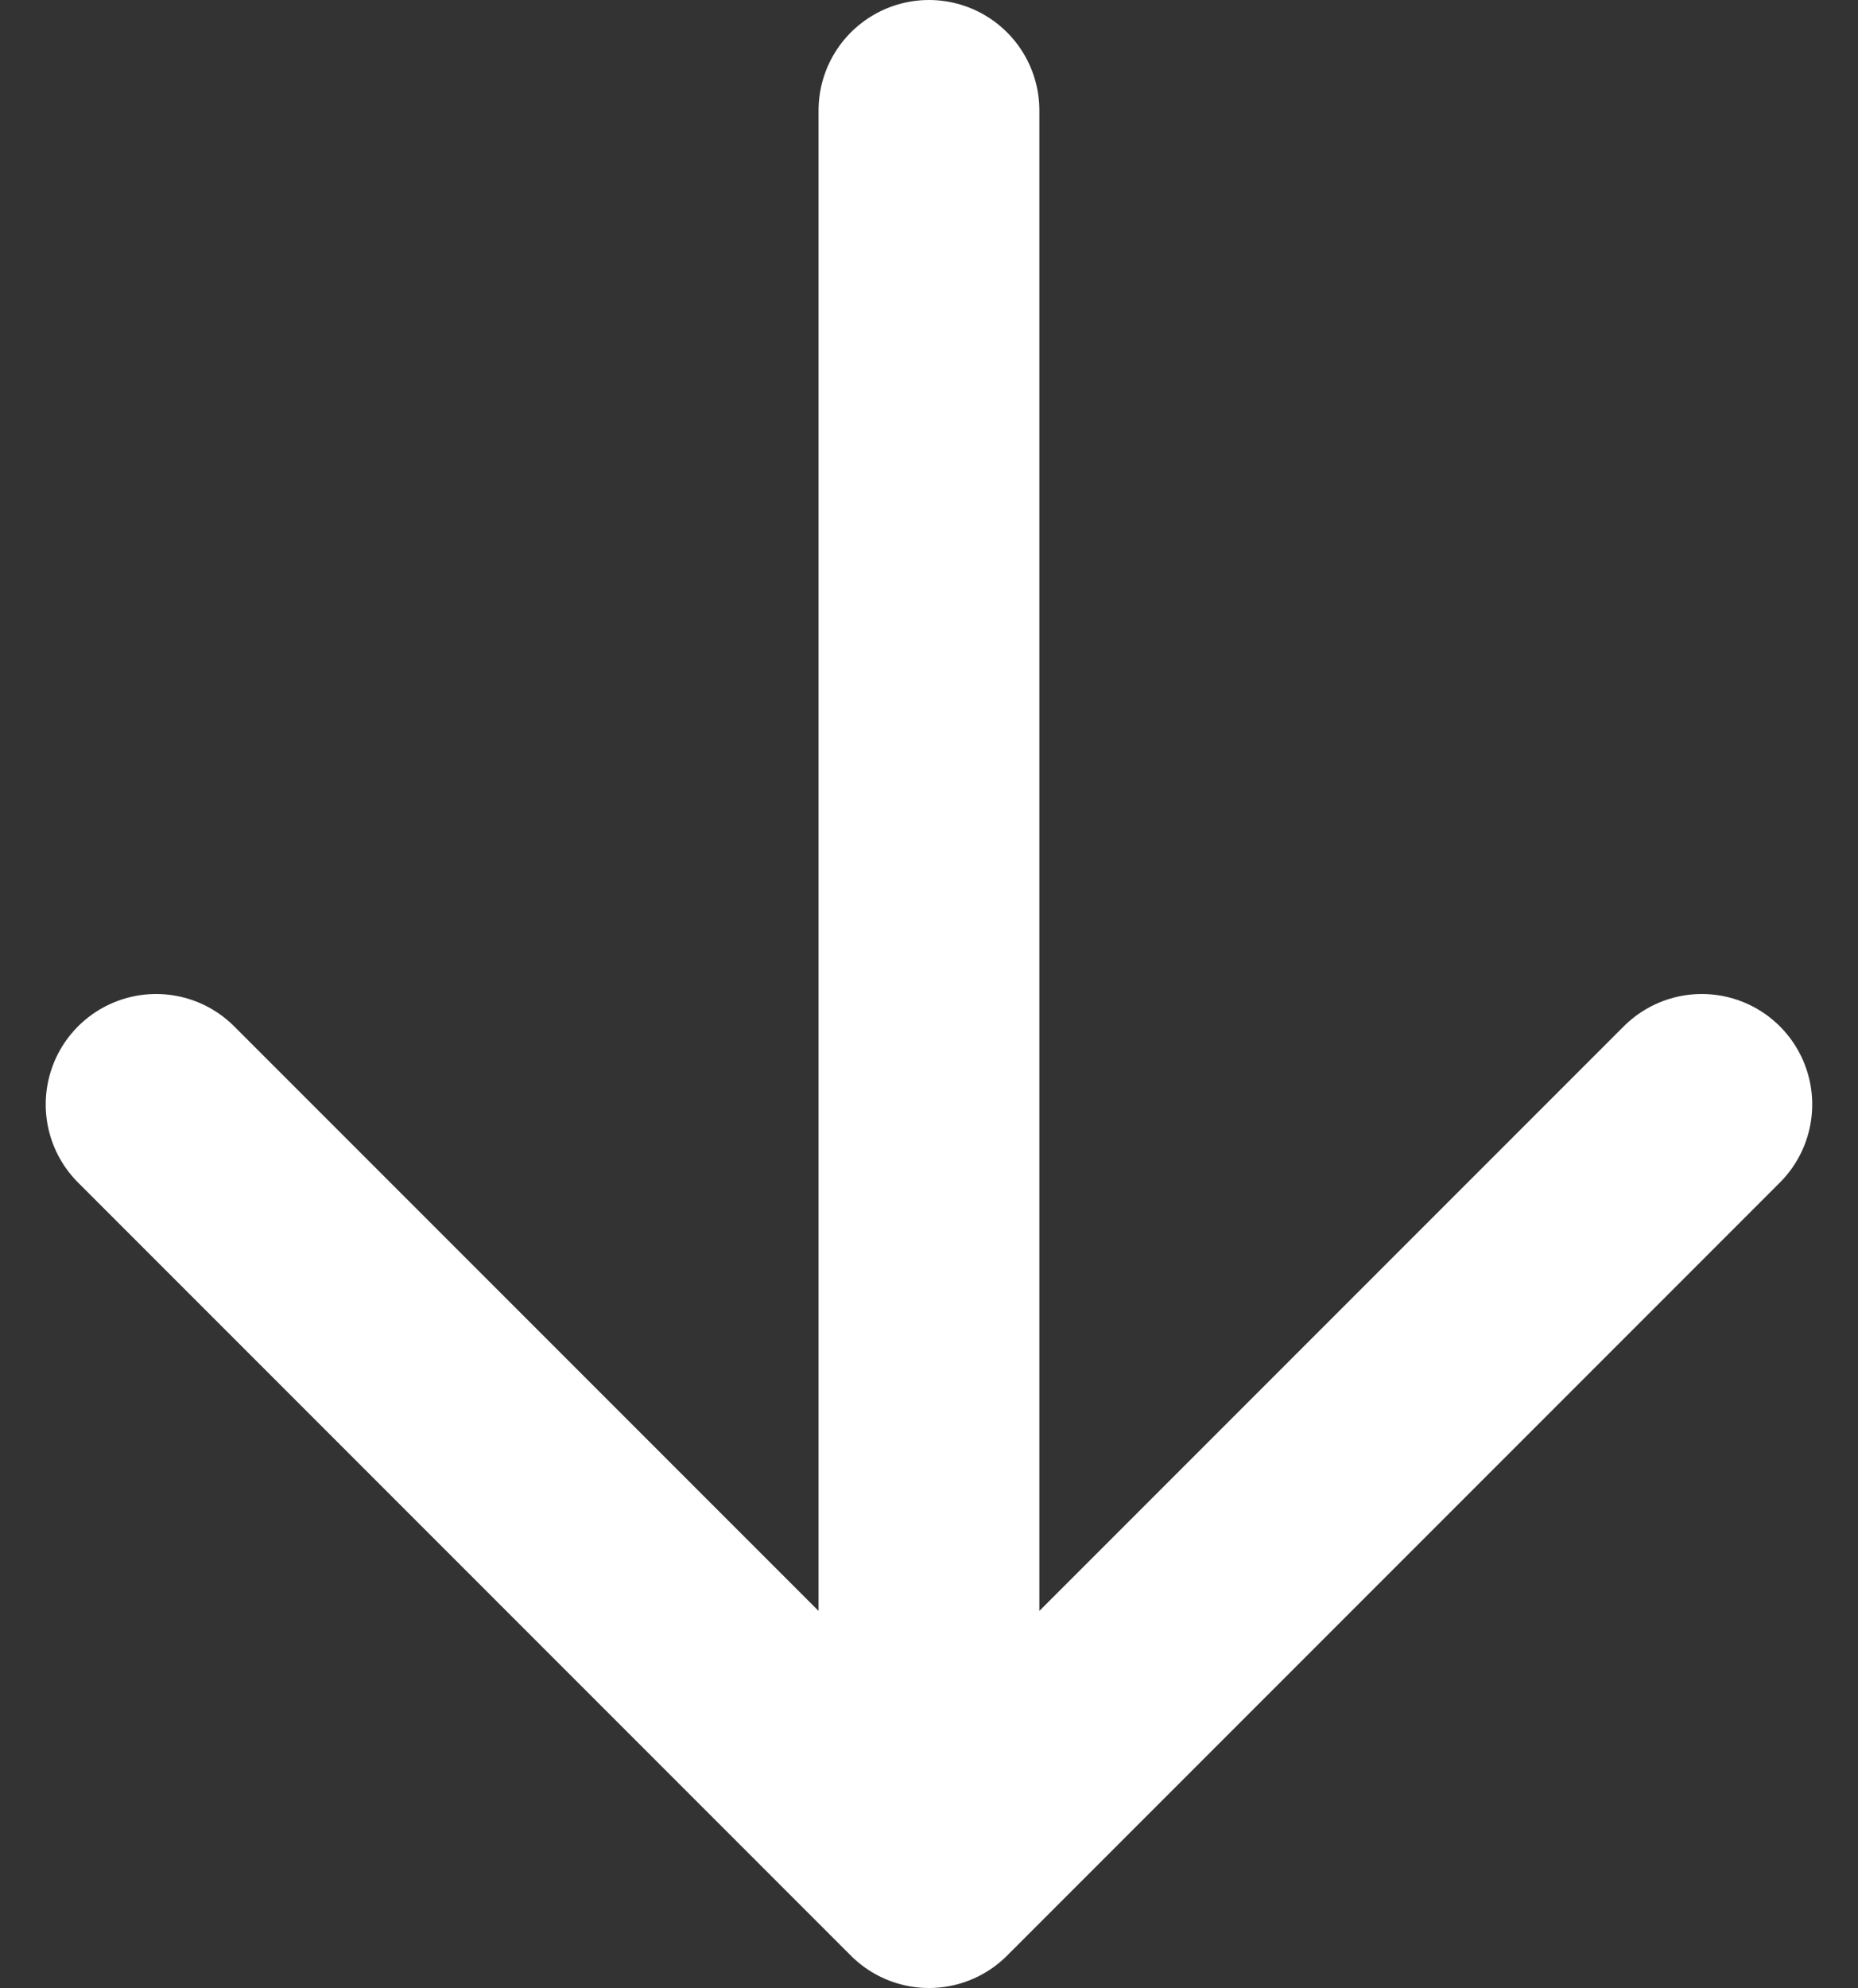
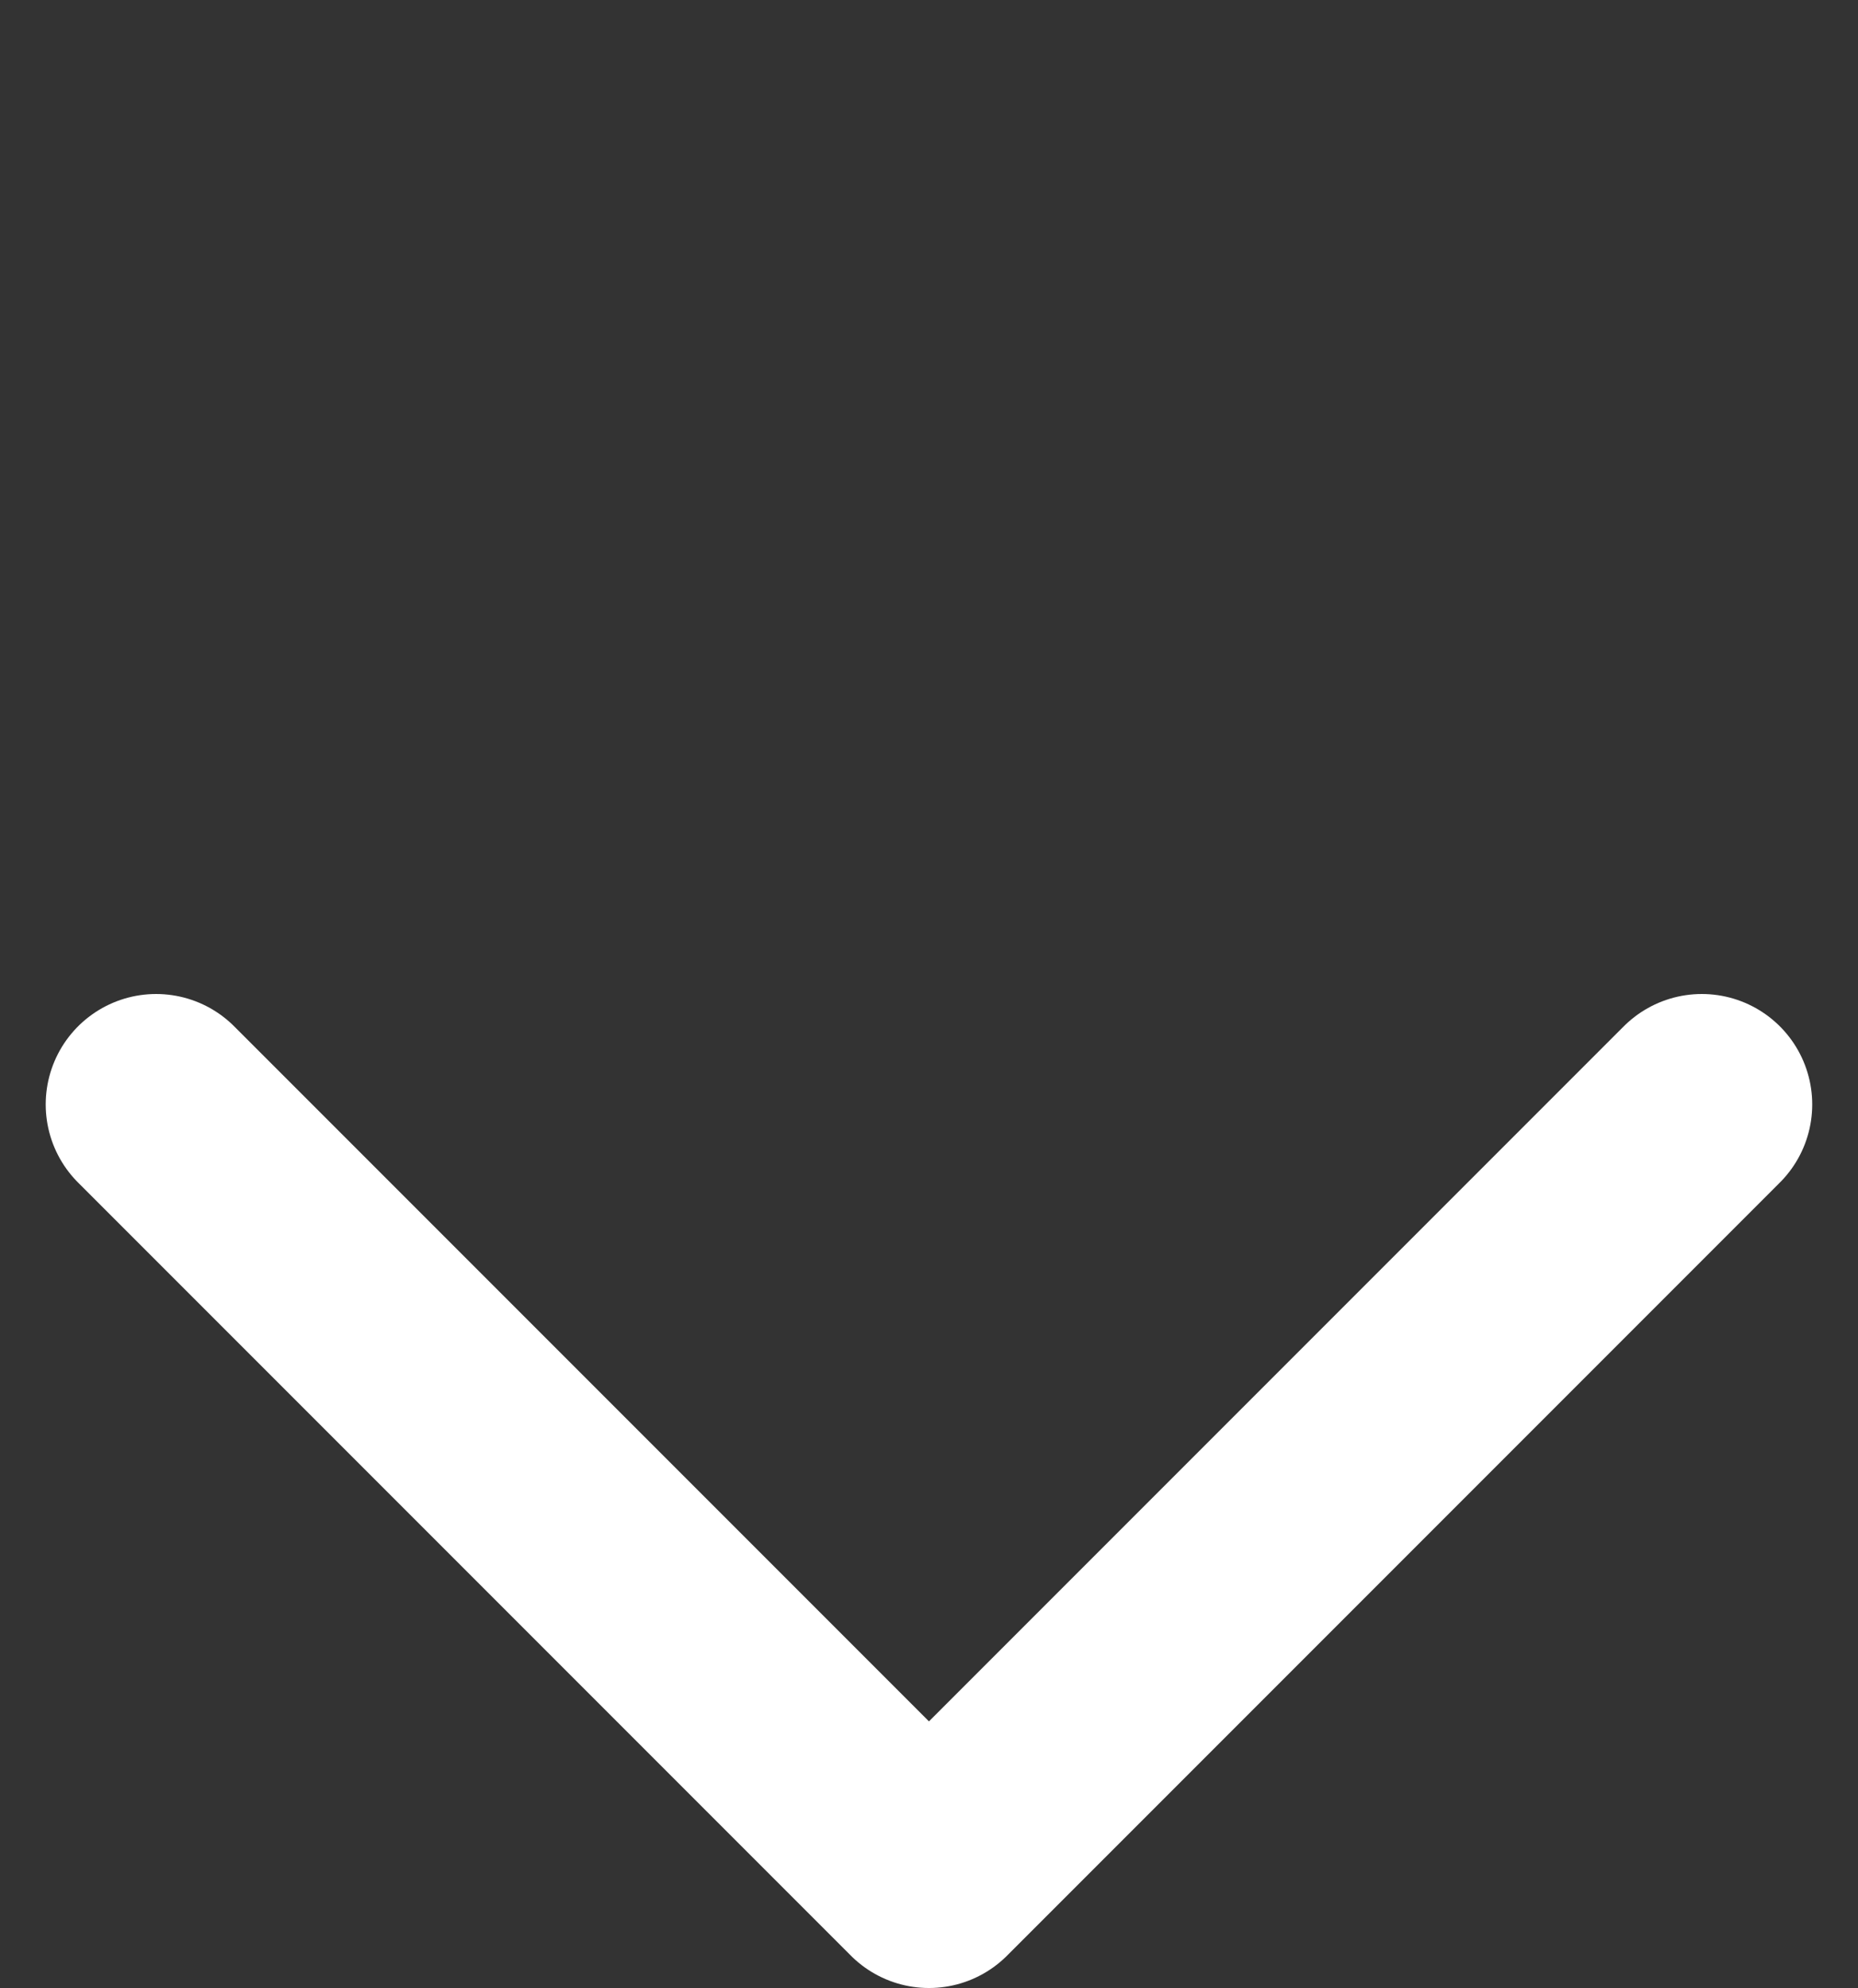
<svg xmlns="http://www.w3.org/2000/svg" width="25.243" height="27" viewBox="0 0 25.243 27">
  <rect x="0" y="0" width="25.243" height="27" fill="#333333" stroke="none" />
-   <path id="Icon_akar-arrow-down" data-name="Icon akar-arrow-down" d="M18,30V6M7.5,19.5,18,30,28.5,19.5" transform="translate(-5.379 -4.5)" fill="none" stroke="#fff" stroke-linecap="round" stroke-linejoin="round" stroke-width="3" />
+   <path id="Icon_akar-arrow-down" data-name="Icon akar-arrow-down" d="M18,30M7.5,19.5,18,30,28.5,19.5" transform="translate(-5.379 -4.5)" fill="none" stroke="#fff" stroke-linecap="round" stroke-linejoin="round" stroke-width="3" />
</svg>